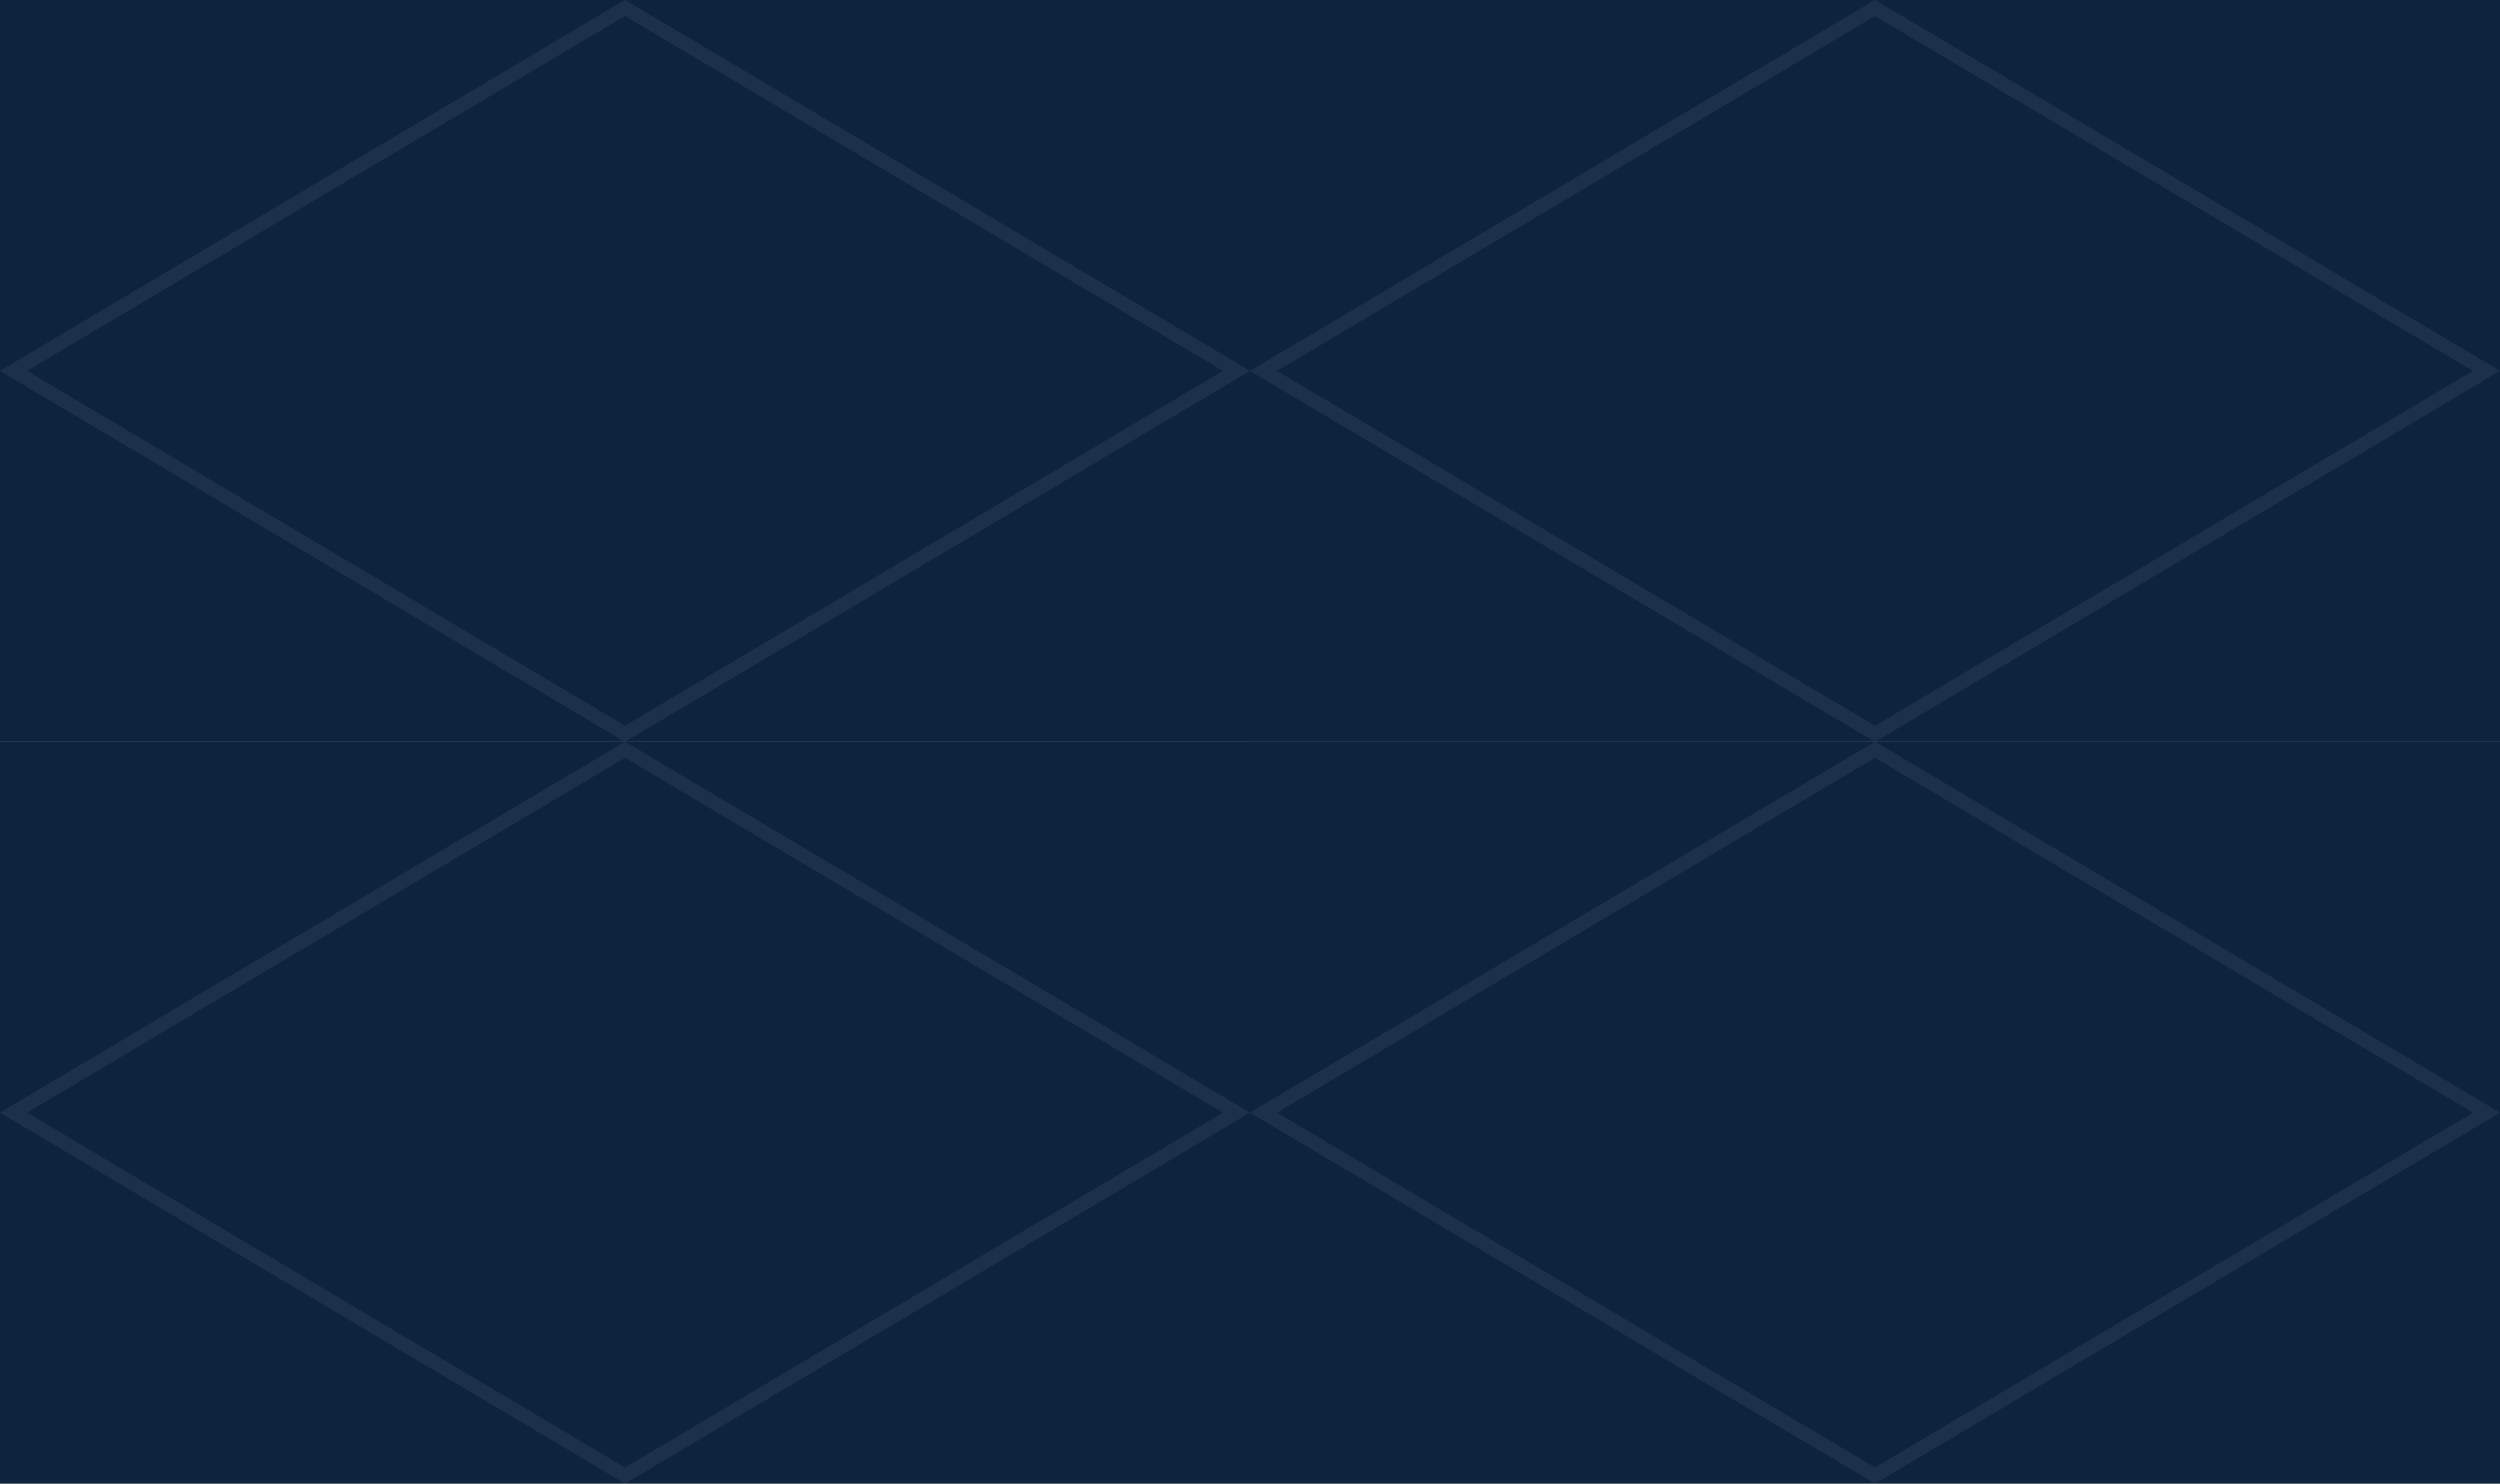
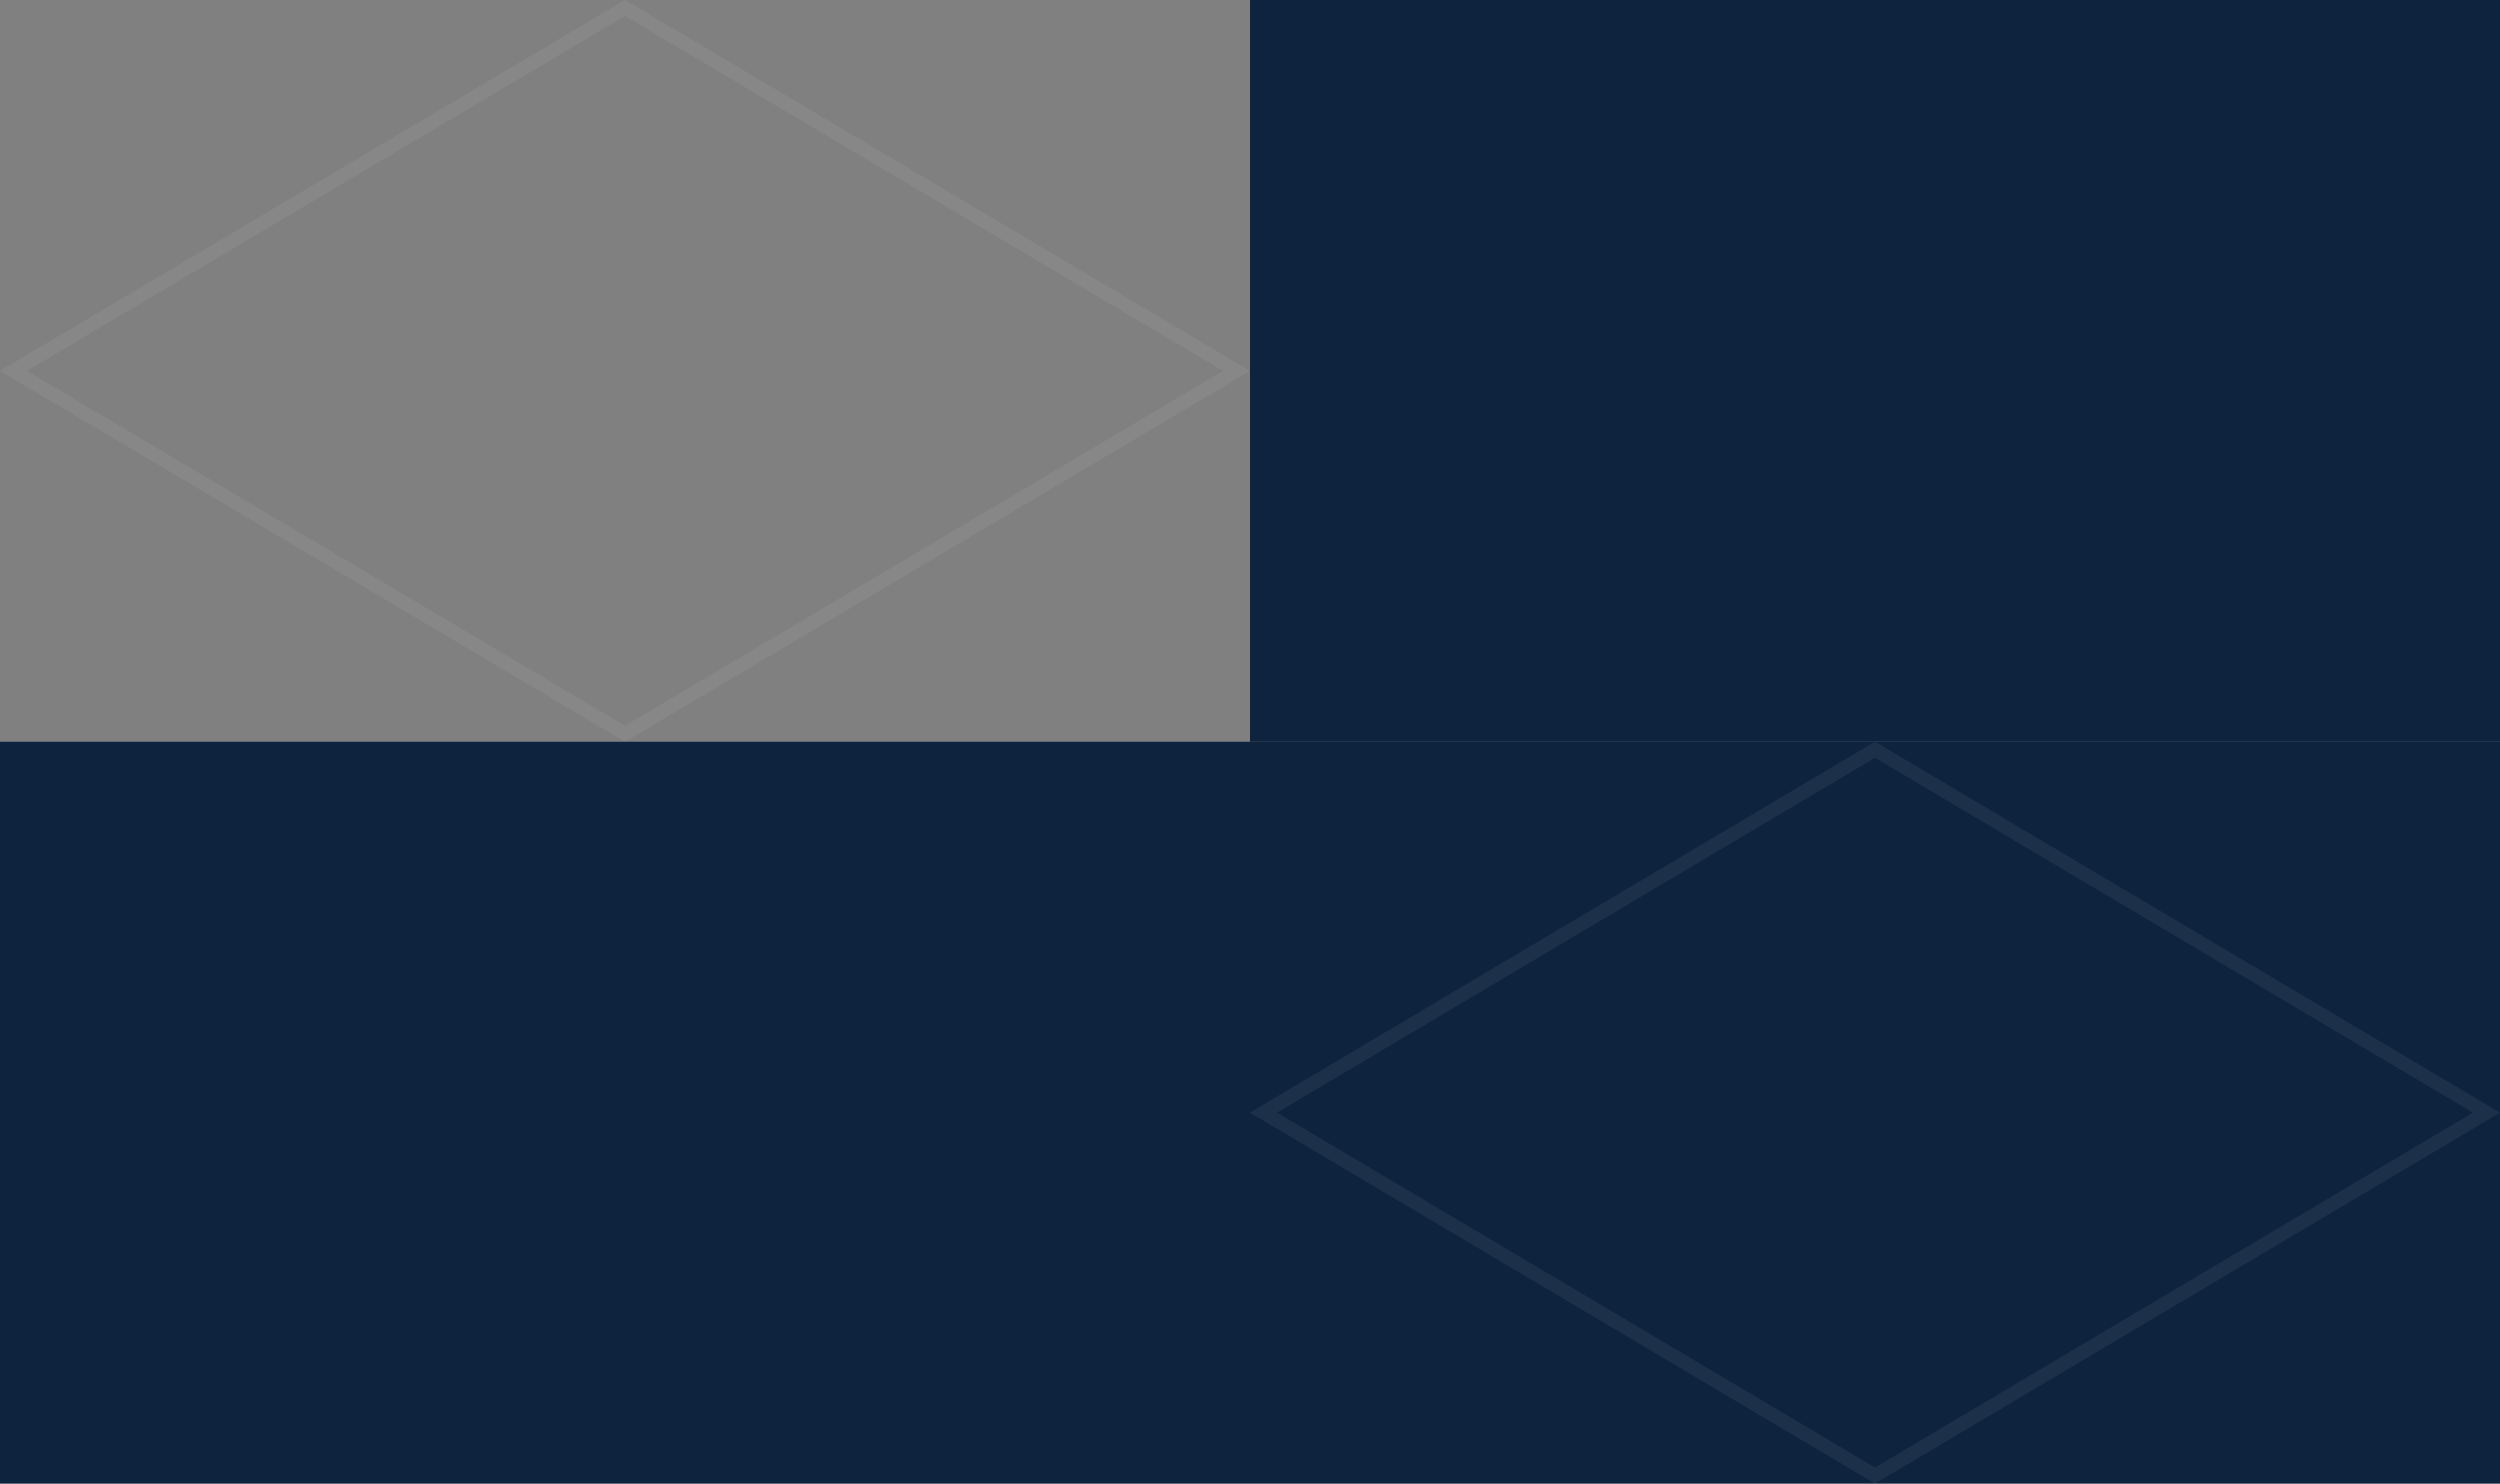
<svg xmlns="http://www.w3.org/2000/svg" width="182" height="108" viewBox="0 0 182 108" fill="none">
  <rect x="0" y="0" width="182" height="108" fill="#808080" stroke="none" />
-   <rect width="91" height="54" fill="#0E243E" />
  <path d="M45.5 53.419L0.98 27L45.5 0.581L90.02 27L45.5 53.419Z" stroke="white" stroke-opacity="0.06" />
  <rect width="91" height="54" transform="translate(91 54)" fill="#0E243E" />
  <path d="M136.5 107.419L91.98 81L136.5 54.581L181.02 81L136.5 107.419Z" stroke="white" stroke-opacity="0.06" />
  <rect width="91" height="54" transform="translate(91)" fill="#0E243E" />
-   <path d="M136.5 53.419L91.98 27L136.5 0.581L181.02 27L136.5 53.419Z" stroke="white" stroke-opacity="0.06" />
  <rect width="91" height="54" transform="translate(0 54)" fill="#0E243E" />
-   <path d="M45.5 107.419L0.98 81L45.5 54.581L90.02 81L45.5 107.419Z" stroke="white" stroke-opacity="0.06" />
</svg>